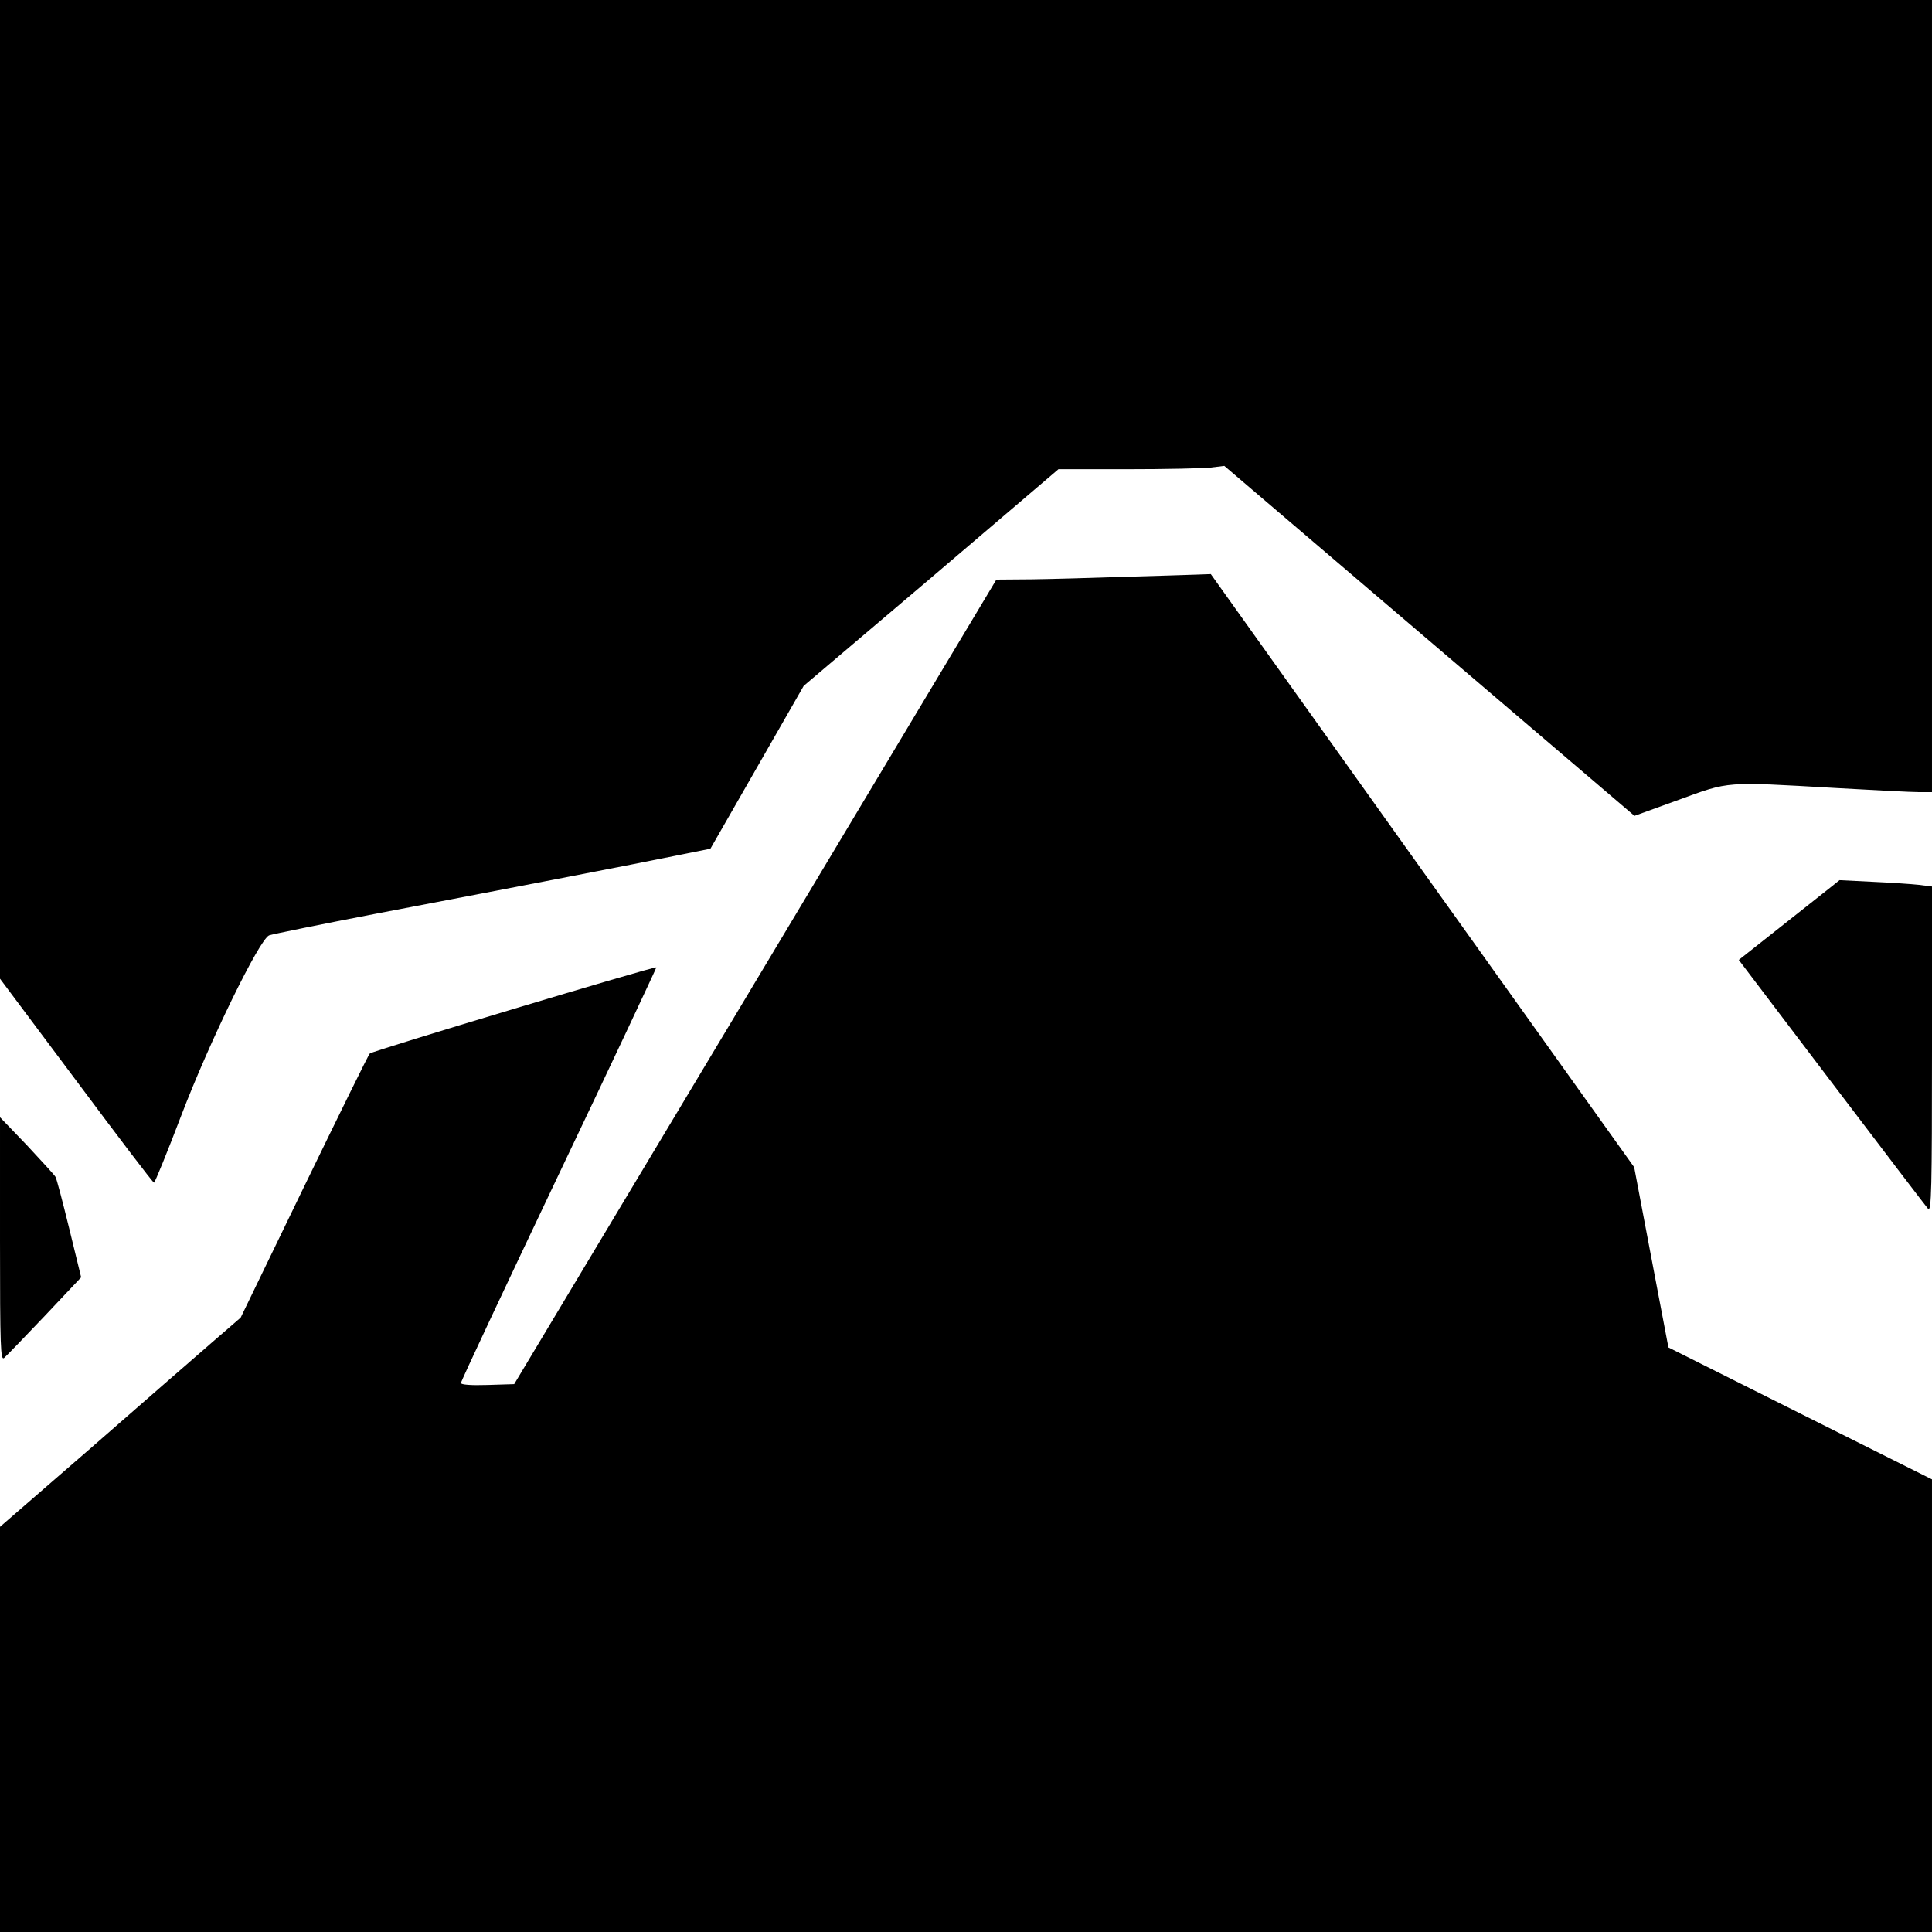
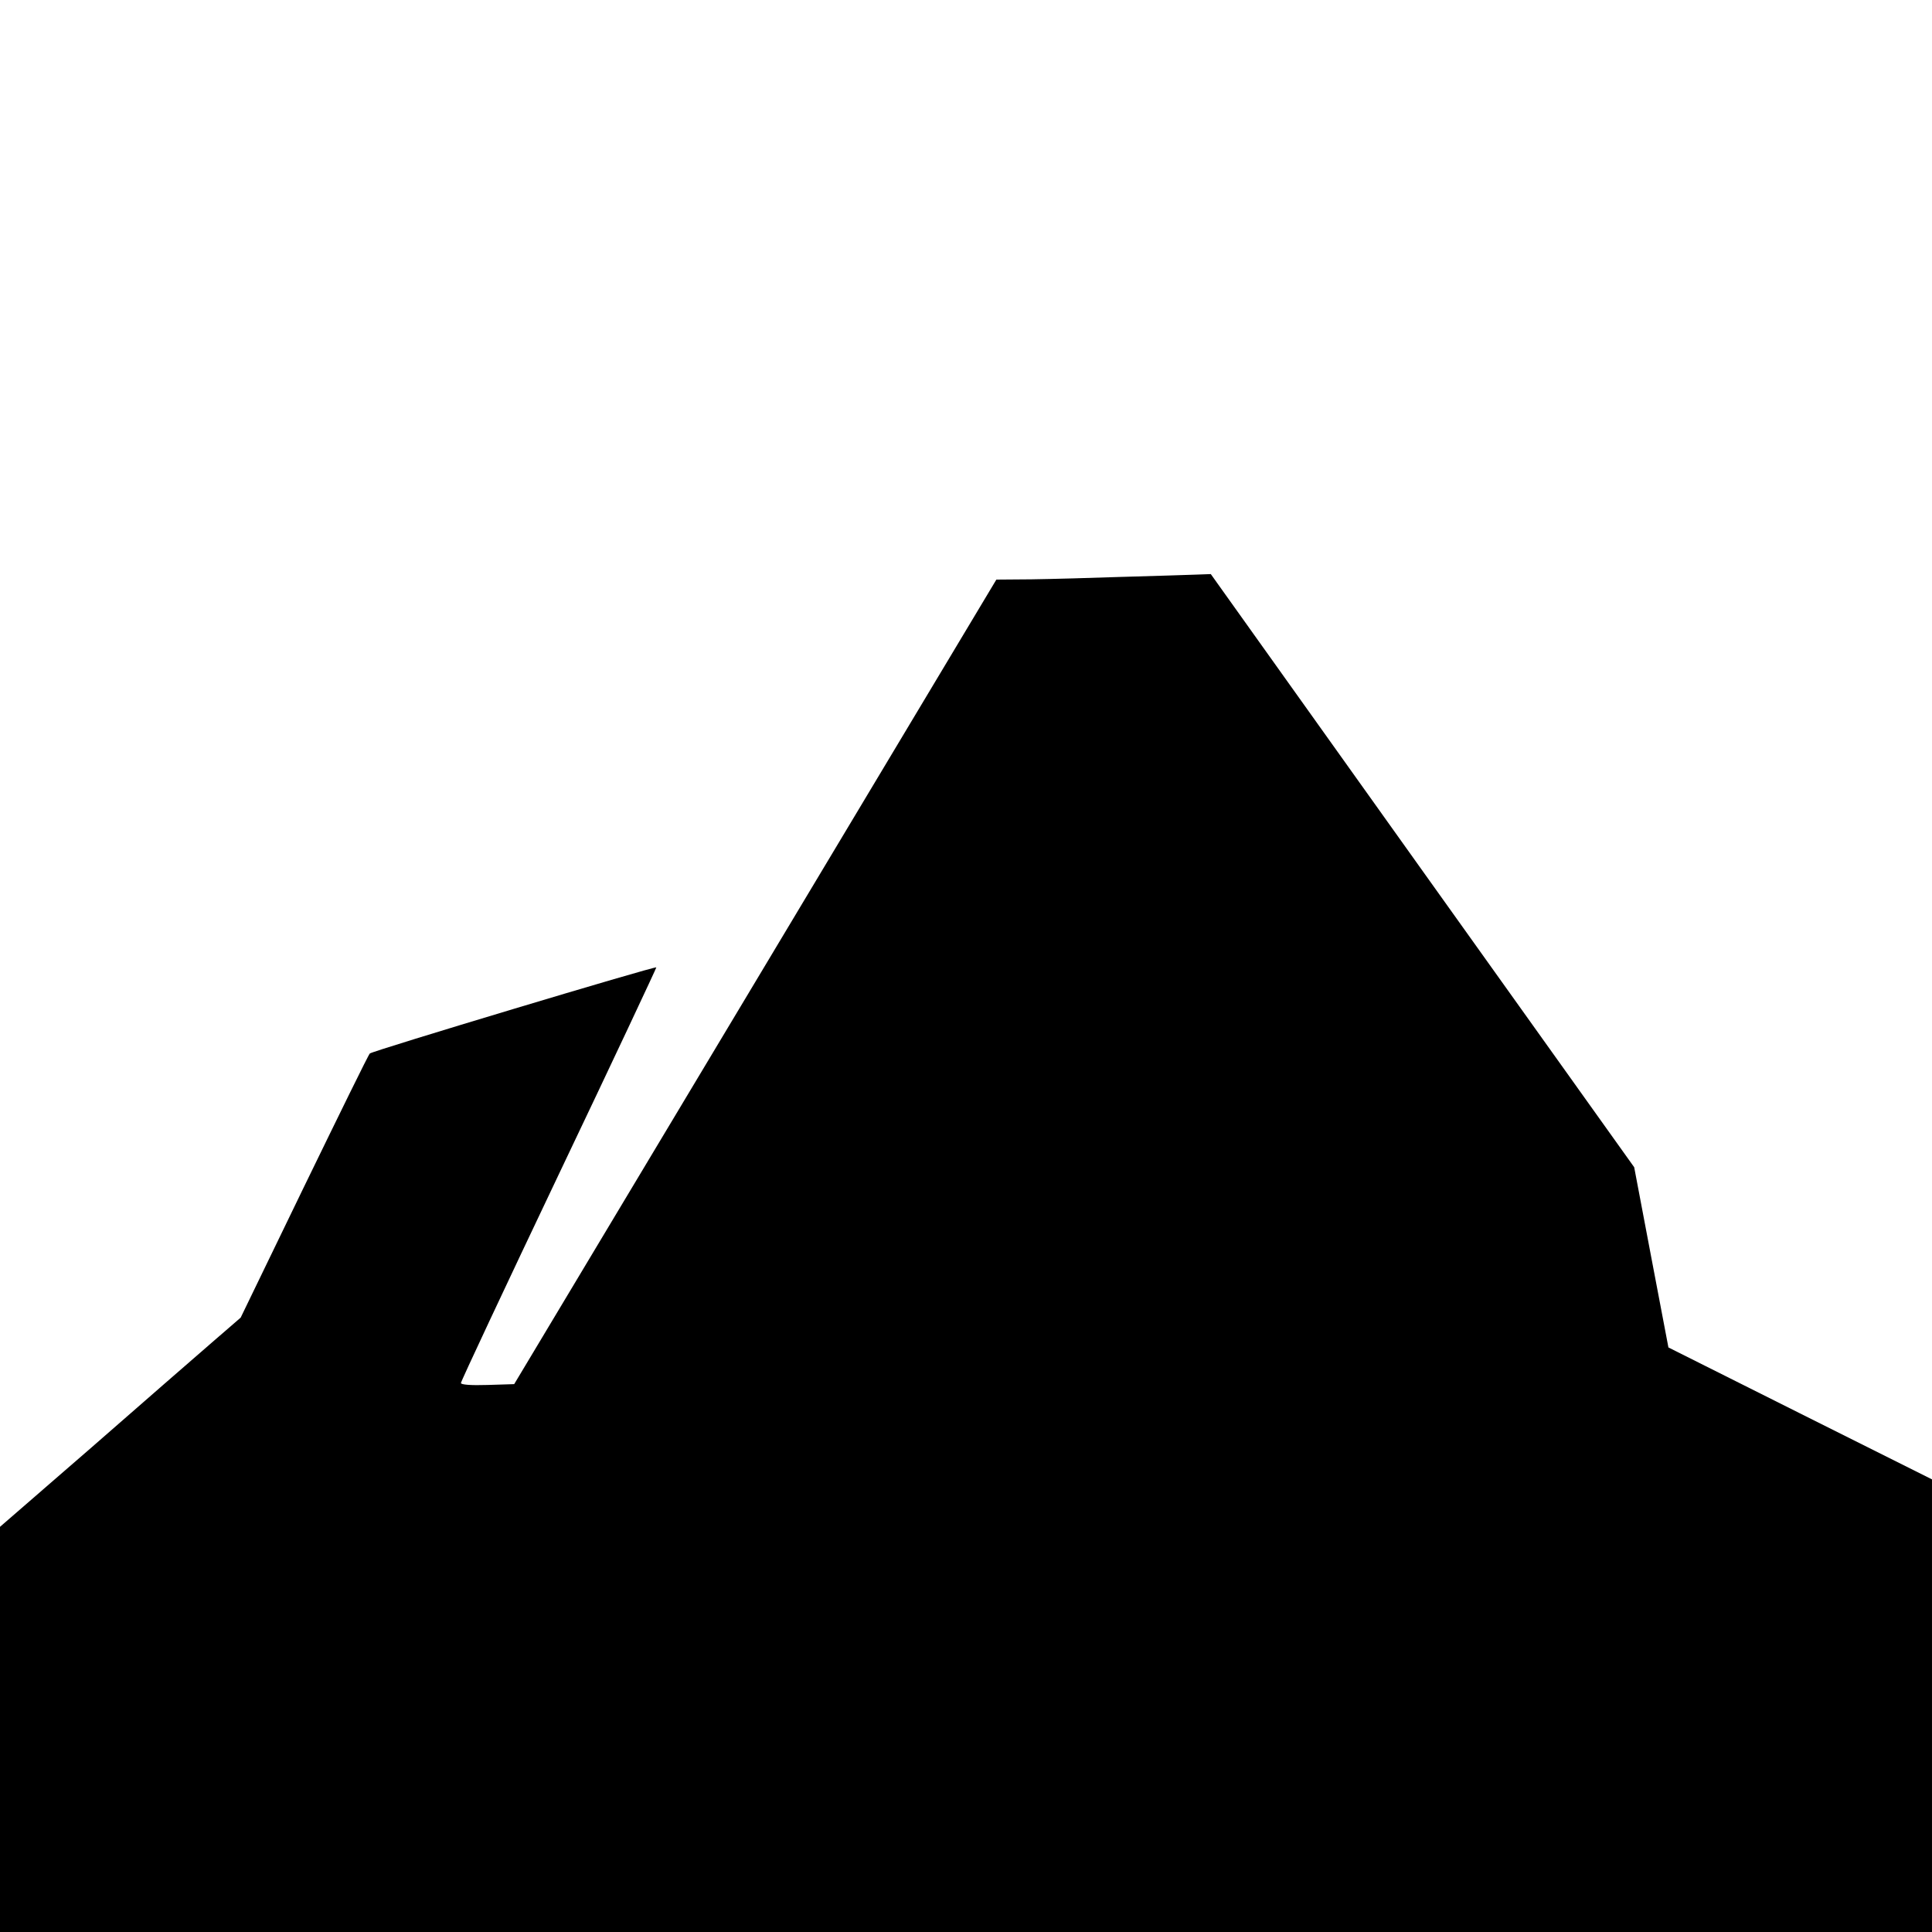
<svg xmlns="http://www.w3.org/2000/svg" version="1.0" width="700pt" height="700pt" viewBox="0 0 700 700" preserveAspectRatio="xMidYMid meet">
  <g transform="translate(0,700) scale(0.1,-0.1)" fill="#000000" stroke="none">
-     <path d="M0 5227 l0 -1773 276 -369 c152 -204 278 -370 282 -370 3 0 48 110 99 244 102 267 282 636 318 652 11 4 187 40 390 79 546 104 933 179 1080 209 l129 26 169 295 169 295 462 392 461 393 250 0 c138 0 273 3 301 6 l50 6 743 -634 743 -634 160 58 c186 68 165 66 568 43 140 -8 276 -15 303 -15 l47 0 0 1435 0 1435 -3500 0 -3500 0 0 -1773z" />
    <path d="M4070 4910 c-113 -4 -262 -8 -332 -9 l-128 -1 -873 -1457 -874 -1458 -96 -3 c-61 -2 -97 1 -97 7 0 6 160 347 355 757 196 411 354 748 353 749 -5 5 -1030 -303 -1038 -312 -5 -4 -111 -221 -238 -482 l-230 -475 -104 -90 c-58 -50 -254 -221 -436 -380 l-332 -288 0 -734 0 -734 3500 0 3500 0 0 820 0 820 -478 239 -477 239 -62 326 -62 327 -767 1074 -767 1075 -56 -2 c-31 -1 -148 -5 -261 -8z" />
-     <path d="M6630 3783 c-19 -15 -101 -80 -182 -144 l-148 -117 336 -443 c185 -244 343 -451 350 -459 12 -12 14 74 14 577 l0 591 -47 6 c-27 3 -102 8 -168 11 l-120 6 -35 -28z" />
-     <path d="M0 2510 c0 -393 2 -441 15 -430 8 7 74 75 147 152 l132 140 -43 176 c-24 98 -46 182 -50 188 -3 6 -50 57 -103 114 l-98 102 0 -442z" />
  </g>
</svg>